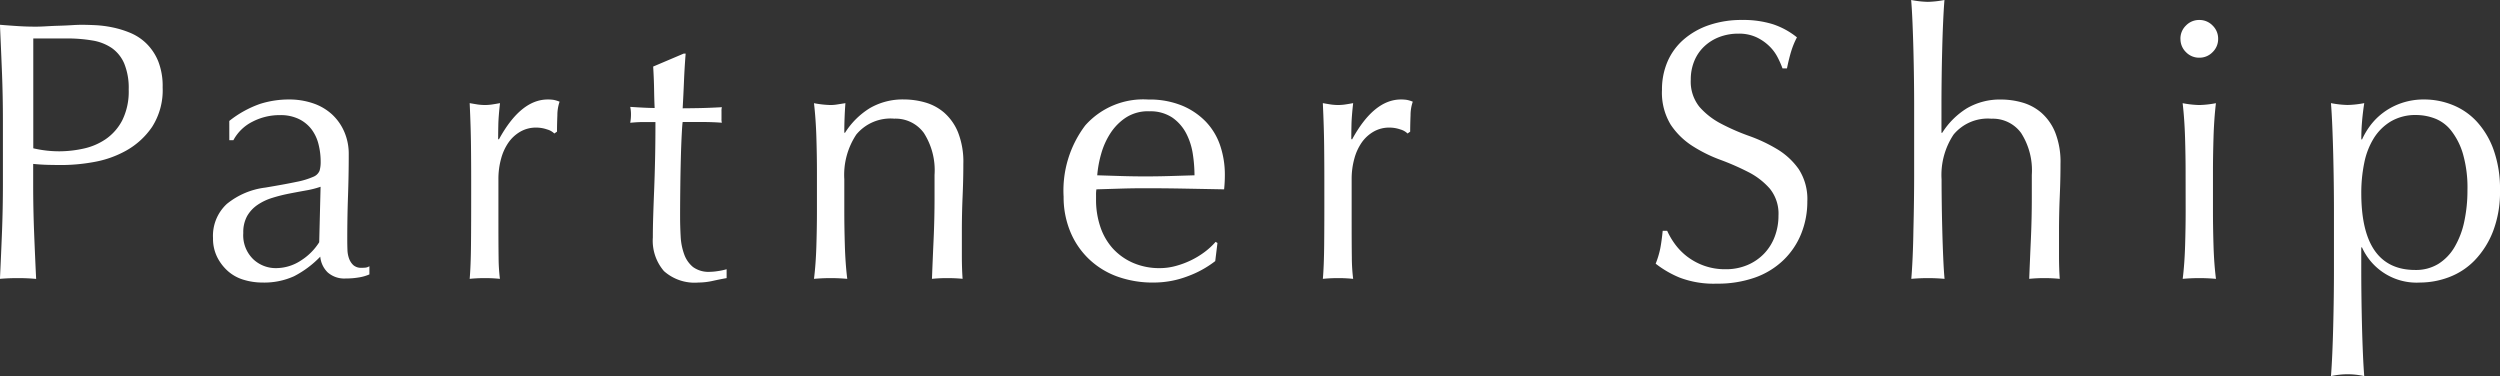
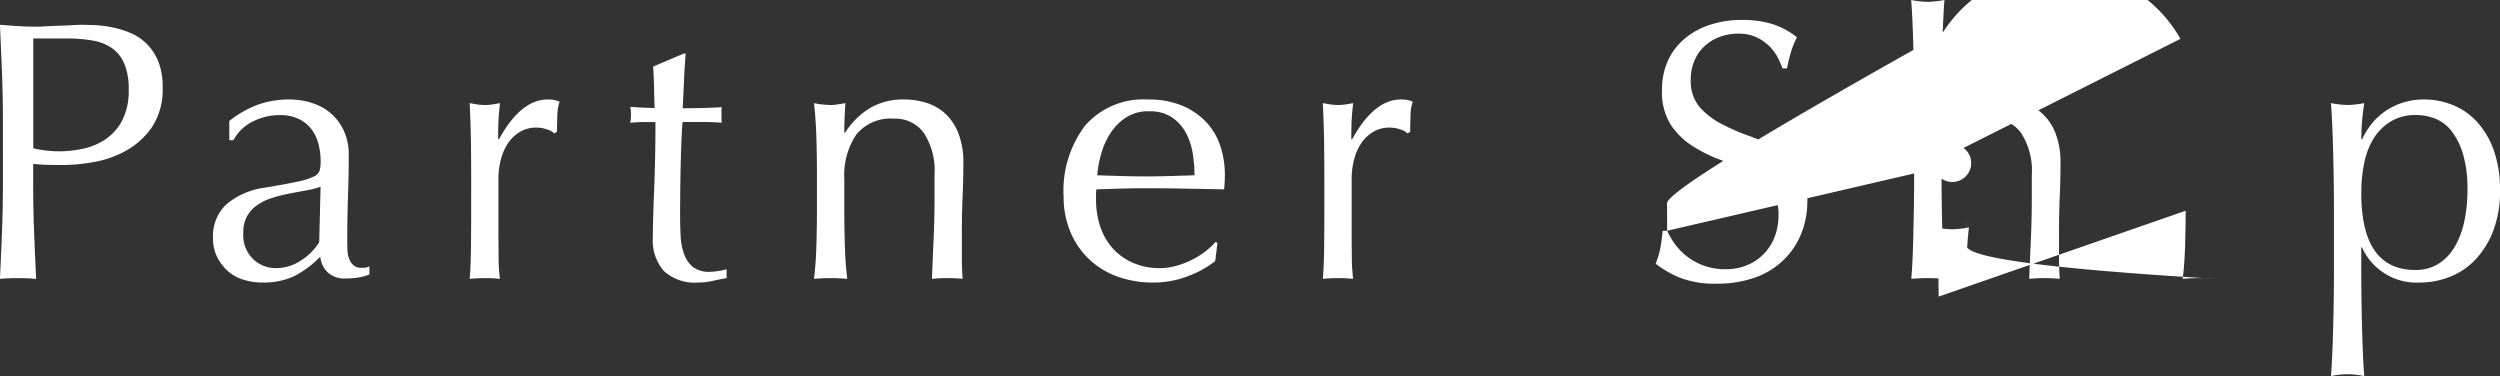
<svg xmlns="http://www.w3.org/2000/svg" width="189.28" height="28.476" viewBox="0 0 189.28 28.476">
  <rect x="0" y="0" width="189.28" height="28.476" fill="#333333" stroke="none" />
-   <path id="パス_2302" data-name="パス 2302" d="M-91.448-9.828A8.653,8.653,0,0,0-89.46-9.6a8.628,8.628,0,0,0,1.792-.2,4.784,4.784,0,0,0,1.694-.714,3.92,3.92,0,0,0,1.26-1.428,4.909,4.909,0,0,0,.49-2.338,4.866,4.866,0,0,0-.336-1.96,2.76,2.76,0,0,0-.938-1.176,3.649,3.649,0,0,0-1.47-.574,11.286,11.286,0,0,0-1.96-.154h-2.52Zm-2.3-2.1q0-1.848-.07-3.626t-.154-3.626q.672.056,1.358.1t1.358.042q.336,0,.812-.028t.966-.042q.49-.014.938-.042t.756-.028q.42,0,1.036.028a8.442,8.442,0,0,1,1.3.168,7.343,7.343,0,0,1,1.358.42,3.867,3.867,0,0,1,1.218.812,3.99,3.99,0,0,1,.882,1.33,5.1,5.1,0,0,1,.336,1.974,5.144,5.144,0,0,1-.8,3,5.786,5.786,0,0,1-1.96,1.792,7.764,7.764,0,0,1-2.464.868,13.8,13.8,0,0,1-2.31.224q-.644,0-1.176-.014t-1.092-.07v1.54q0,1.848.07,3.64t.154,3.528Q-91.868,0-92.6,0t-1.372.056q.084-1.736.154-3.528t.07-3.64Zm24.052,5.012a7.054,7.054,0,0,1-1.106.28q-.63.112-1.274.238a12.119,12.119,0,0,0-1.274.322,4.142,4.142,0,0,0-1.12.532,2.592,2.592,0,0,0-.784.84,2.53,2.53,0,0,0-.294,1.288,2.521,2.521,0,0,0,.756,1.988,2.469,2.469,0,0,0,1.68.672,3.434,3.434,0,0,0,1.946-.588A4.417,4.417,0,0,0-69.8-2.716ZM-76.608-11.9a7.949,7.949,0,0,1,2.324-1.288,7.21,7.21,0,0,1,2.184-.336,5.561,5.561,0,0,1,1.848.294,4.019,4.019,0,0,1,1.428.84,3.9,3.9,0,0,1,.924,1.316,4.19,4.19,0,0,1,.336,1.694q0,1.6-.056,3.178t-.056,3.346q0,.336.014.714a2.1,2.1,0,0,0,.126.672,1.283,1.283,0,0,0,.322.49.894.894,0,0,0,.63.2q.14,0,.294-.014A.687.687,0,0,0-66-.9V-.28a3.312,3.312,0,0,1-.77.224,5.731,5.731,0,0,1-1.022.084A1.891,1.891,0,0,1-69.16-.434a1.905,1.905,0,0,1-.56-1.19A7.529,7.529,0,0,1-71.708-.14a5.482,5.482,0,0,1-2.408.476,4.876,4.876,0,0,1-1.372-.2A3.141,3.141,0,0,1-76.678-.5a3.538,3.538,0,0,1-.84-1.078,3.124,3.124,0,0,1-.322-1.442,3.285,3.285,0,0,1,1.05-2.6,5.717,5.717,0,0,1,2.9-1.232q1.512-.252,2.366-.434a5.947,5.947,0,0,0,1.26-.378.854.854,0,0,0,.49-.462,2.327,2.327,0,0,0,.084-.686,5.3,5.3,0,0,0-.168-1.344,3.115,3.115,0,0,0-.532-1.12,2.688,2.688,0,0,0-.952-.77,3.167,3.167,0,0,0-1.428-.294,4.443,4.443,0,0,0-2.086.5,3.321,3.321,0,0,0-1.442,1.4h-.308ZM-52-10.948a1.249,1.249,0,0,0-.546-.308,2.518,2.518,0,0,0-.826-.14,2.359,2.359,0,0,0-1.2.308,2.8,2.8,0,0,0-.9.826,3.935,3.935,0,0,0-.56,1.232,5.744,5.744,0,0,0-.2,1.526v3.08q0,1.876.014,2.87a13.837,13.837,0,0,0,.1,1.61Q-56.672,0-57.232,0q-.616,0-1.176.056.084-.952.1-2.59t.014-4.018v-.9q0-1.092-.014-2.52t-.1-3.276q.308.056.588.1a3.963,3.963,0,0,0,.588.042,3.592,3.592,0,0,0,.532-.042q.28-.042.588-.1-.112,1.008-.126,1.6t-.014,1.12l.056.028q1.652-3.024,3.7-3.024a2.9,2.9,0,0,1,.434.028,2.215,2.215,0,0,1,.462.14,3.148,3.148,0,0,0-.168,1.022q-.028.686-.028,1.246ZM-42.056-17q-.084,1.064-.126,2.086t-.1,2.058q.308,0,1.148-.014t1.82-.07a1.127,1.127,0,0,0-.028.308v.588a.983.983,0,0,0,.028.28q-.364-.028-.756-.042t-.84-.014H-42.28q-.028.112-.07.9t-.07,1.862q-.028,1.078-.042,2.254t-.014,2.1q0,.784.042,1.54a4.617,4.617,0,0,0,.266,1.358A2.2,2.2,0,0,0-41.5-.84a2,2,0,0,0,1.288.364,4.334,4.334,0,0,0,.6-.056,4.72,4.72,0,0,0,.658-.14V0q-.476.084-1.05.21A5.156,5.156,0,0,1-41.1.336a3.479,3.479,0,0,1-2.6-.868,3.524,3.524,0,0,1-.84-2.548q0-.756.028-1.638t.07-1.932q.042-1.05.07-2.324t.028-2.842h-.9q-.224,0-.476.014t-.532.042q.028-.168.042-.322t.014-.322q0-.14-.014-.28t-.042-.28q1.26.084,1.848.084-.028-.56-.042-1.4t-.07-1.736L-42.2-17Zm18.844,9.184a5.233,5.233,0,0,0-.812-3.178,2.649,2.649,0,0,0-2.24-1.078,3.365,3.365,0,0,0-2.87,1.2,5.52,5.52,0,0,0-.91,3.388V-5.1q0,1.26.042,2.646T-29.82.056Q-30.464,0-31.08,0t-1.26.056q.14-1.12.182-2.506t.042-2.646V-8.008q0-1.26-.042-2.646t-.182-2.59a7.534,7.534,0,0,0,1.26.14,3.159,3.159,0,0,0,.49-.042l.63-.1q-.084,1.12-.084,2.24h.056a5.849,5.849,0,0,1,1.876-1.862,4.951,4.951,0,0,1,2.6-.658,5.833,5.833,0,0,1,1.582.224,3.792,3.792,0,0,1,1.442.77,3.971,3.971,0,0,1,1.05,1.484,6.066,6.066,0,0,1,.406,2.394q0,1.2-.056,2.478t-.056,2.7v1.82q0,.448.014.882t.042.826Q-21.644,0-22.26,0q-.588,0-1.148.056.056-1.456.126-3t.07-3.164Zm16.24-4.816a3.084,3.084,0,0,0-1.75.476A4.082,4.082,0,0,0-9.9-10.962a5.667,5.667,0,0,0-.7,1.568,8.3,8.3,0,0,0-.294,1.61l1.806.056q.938.028,1.834.028.924,0,1.876-.028l1.848-.056a10.775,10.775,0,0,0-.126-1.6,4.981,4.981,0,0,0-.5-1.568,3.344,3.344,0,0,0-1.05-1.2A2.988,2.988,0,0,0-6.972-12.628ZM-13.44-6.16a8.177,8.177,0,0,1,1.638-5.4,5.869,5.869,0,0,1,4.774-1.96,6.476,6.476,0,0,1,2.562.462A5.344,5.344,0,0,1-2.66-11.83a4.856,4.856,0,0,1,1.078,1.806,6.866,6.866,0,0,1,.35,2.212q0,.28-.014.546t-.042.546l-3-.056q-1.484-.028-3-.028-.924,0-1.834.028l-1.834.056a2.319,2.319,0,0,0-.028.42v.364a6.339,6.339,0,0,0,.322,2.044,4.646,4.646,0,0,0,.938,1.638A4.5,4.5,0,0,0-8.2-1.162a4.975,4.975,0,0,0,2.072.406A4.521,4.521,0,0,0-4.984-.91a6.522,6.522,0,0,0,1.148-.42,6.26,6.26,0,0,0,1.05-.63,5.327,5.327,0,0,0,.854-.784l.14.084L-1.96-1.288A7.737,7.737,0,0,1-4.046-.14a7.2,7.2,0,0,1-2.59.476A7.88,7.88,0,0,1-9.394-.126,6.108,6.108,0,0,1-11.55-1.47a6.04,6.04,0,0,1-1.4-2.086A6.842,6.842,0,0,1-13.44-6.16ZM12.6-10.948a1.249,1.249,0,0,0-.546-.308,2.518,2.518,0,0,0-.826-.14,2.359,2.359,0,0,0-1.2.308,2.8,2.8,0,0,0-.9.826,3.936,3.936,0,0,0-.56,1.232,5.743,5.743,0,0,0-.2,1.526v3.08q0,1.876.014,2.87a13.837,13.837,0,0,0,.1,1.61Q7.924,0,7.364,0,6.748,0,6.188.056q.084-.952.1-2.59T6.3-6.552v-.9q0-1.092-.014-2.52t-.1-3.276q.308.056.588.1a3.963,3.963,0,0,0,.588.042,3.592,3.592,0,0,0,.532-.042q.28-.042.588-.1-.112,1.008-.126,1.6t-.014,1.12L8.4-10.5q1.652-3.024,3.7-3.024a2.9,2.9,0,0,1,.434.028,2.215,2.215,0,0,1,.462.14,3.148,3.148,0,0,0-.168,1.022q-.028.686-.028,1.246ZM32.256-3.584a5.609,5.609,0,0,0,.6,1.022,4.622,4.622,0,0,0,.924.938,4.742,4.742,0,0,0,1.274.686,4.7,4.7,0,0,0,1.624.266,4.144,4.144,0,0,0,1.666-.322,3.8,3.8,0,0,0,1.26-.868,3.794,3.794,0,0,0,.8-1.288,4.443,4.443,0,0,0,.28-1.582,3.006,3.006,0,0,0-.658-2.044,5.438,5.438,0,0,0-1.638-1.26,19.2,19.2,0,0,0-2.114-.924,10.888,10.888,0,0,1-2.114-1.05,5.608,5.608,0,0,1-1.638-1.61,4.657,4.657,0,0,1-.658-2.632,5.316,5.316,0,0,1,.42-2.142A4.666,4.666,0,0,1,33.5-18.06a5.753,5.753,0,0,1,1.918-1.092,7.6,7.6,0,0,1,2.52-.392,7.473,7.473,0,0,1,2.324.322,5.791,5.791,0,0,1,1.82.994,6.03,6.03,0,0,0-.42,1.008q-.168.532-.336,1.344h-.336a7.1,7.1,0,0,0-.378-.854,3.265,3.265,0,0,0-.644-.854A3.6,3.6,0,0,0,39-18.242a3.11,3.11,0,0,0-1.344-.266,4,4,0,0,0-1.442.252,3.455,3.455,0,0,0-1.148.714,3.156,3.156,0,0,0-.756,1.106,3.631,3.631,0,0,0-.266,1.4,3.049,3.049,0,0,0,.658,2.072,5.629,5.629,0,0,0,1.638,1.274,16.212,16.212,0,0,0,2.114.924,11.878,11.878,0,0,1,2.114.994A5.4,5.4,0,0,1,42.21-8.26,4.165,4.165,0,0,1,42.868-5.8a6.463,6.463,0,0,1-.462,2.436,5.736,5.736,0,0,1-1.344,2A5.984,5.984,0,0,1,38.906-.042a8.467,8.467,0,0,1-2.9.462,7.227,7.227,0,0,1-2.814-.462,7.671,7.671,0,0,1-1.806-1.05,6.61,6.61,0,0,0,.35-1.162q.1-.518.182-1.33Zm18.7-9.408q0-.952-.014-2.072T50.9-17.276q-.028-1.092-.07-2.086t-.1-1.694a7.535,7.535,0,0,0,1.26.14,7.535,7.535,0,0,0,1.26-.14q-.056.7-.1,1.68t-.07,2.058q-.028,1.078-.042,2.17t-.014,2.016V-11h.056a5.849,5.849,0,0,1,1.876-1.862,4.951,4.951,0,0,1,2.6-.658,5.833,5.833,0,0,1,1.582.224,3.792,3.792,0,0,1,1.442.77,3.971,3.971,0,0,1,1.05,1.484,6.066,6.066,0,0,1,.406,2.394q0,1.2-.056,2.478t-.056,2.7v1.82q0,.448.014.882t.042.826Q61.432,0,60.816,0q-.588,0-1.148.056.056-1.456.126-3t.07-3.164V-7.812a5.233,5.233,0,0,0-.812-3.178,2.649,2.649,0,0,0-2.24-1.078,3.365,3.365,0,0,0-2.87,1.2,5.52,5.52,0,0,0-.91,3.388q0,.784.014,1.82t.042,2.086q.028,1.05.07,2.03t.1,1.6Q52.612,0,52,0t-1.26.056q.056-.644.1-1.624T50.9-3.64q.028-1.092.042-2.212t.014-2.072Zm20.16-5.124a1.375,1.375,0,0,1,.42-1.008,1.375,1.375,0,0,1,1.008-.42,1.375,1.375,0,0,1,1.008.42,1.375,1.375,0,0,1,.42,1.008,1.375,1.375,0,0,1-.42,1.008,1.375,1.375,0,0,1-1.008.42,1.375,1.375,0,0,1-1.008-.42A1.375,1.375,0,0,1,71.12-18.116Zm.392,10.108q0-1.26-.042-2.646t-.182-2.59a7.534,7.534,0,0,0,1.26.14,7.534,7.534,0,0,0,1.26-.14q-.14,1.2-.182,2.59t-.042,2.646V-5.1q0,1.26.042,2.646T73.808.056Q73.164,0,72.548,0t-1.26.056q.14-1.12.182-2.506T71.512-5.1ZM82.74-5.1q0-.952-.014-2.072t-.042-2.226q-.028-1.106-.07-2.114t-.1-1.736a7.534,7.534,0,0,0,1.26.14,7.534,7.534,0,0,0,1.26-.14q-.112.728-.168,1.4T84.812-10.5h.056a5.645,5.645,0,0,1,.56-.966,4.848,4.848,0,0,1,.938-.98,5.046,5.046,0,0,1,1.386-.77,5.184,5.184,0,0,1,1.848-.308,5.713,5.713,0,0,1,2.1.406,5.05,5.05,0,0,1,1.834,1.246A6.271,6.271,0,0,1,94.822-9.73a8.786,8.786,0,0,1,.49,3.094,8.268,8.268,0,0,1-.532,3.108,6.589,6.589,0,0,1-1.386,2.184A5.3,5.3,0,0,1,91.448-.07a6.23,6.23,0,0,1-2.184.406,4.537,4.537,0,0,1-4.4-2.66h-.056V-.56q0,.9.014,2t.042,2.2q.028,1.092.07,2.086t.1,1.694a5.74,5.74,0,0,0-2.52,0q.056-.7.1-1.694t.07-2.086q.028-1.092.042-2.2t.014-2ZM92.848-6.664a9.241,9.241,0,0,0-.35-2.772,5.209,5.209,0,0,0-.9-1.75,2.891,2.891,0,0,0-1.246-.91,4.035,4.035,0,0,0-1.372-.252,3.678,3.678,0,0,0-1.918.476,3.862,3.862,0,0,0-1.3,1.274,5.625,5.625,0,0,0-.728,1.876,11.2,11.2,0,0,0-.224,2.282q0,5.824,4.088,5.824a3.243,3.243,0,0,0,1.75-.462,3.714,3.714,0,0,0,1.232-1.288A6.4,6.4,0,0,0,92.61-4.3,11.233,11.233,0,0,0,92.848-6.664Z" transform="translate(93.968 21.056)" fill="#fff" />
+   <path id="パス_2302" data-name="パス 2302" d="M-91.448-9.828A8.653,8.653,0,0,0-89.46-9.6a8.628,8.628,0,0,0,1.792-.2,4.784,4.784,0,0,0,1.694-.714,3.92,3.92,0,0,0,1.26-1.428,4.909,4.909,0,0,0,.49-2.338,4.866,4.866,0,0,0-.336-1.96,2.76,2.76,0,0,0-.938-1.176,3.649,3.649,0,0,0-1.47-.574,11.286,11.286,0,0,0-1.96-.154h-2.52Zm-2.3-2.1q0-1.848-.07-3.626t-.154-3.626q.672.056,1.358.1t1.358.042q.336,0,.812-.028t.966-.042q.49-.014.938-.042t.756-.028q.42,0,1.036.028a8.442,8.442,0,0,1,1.3.168,7.343,7.343,0,0,1,1.358.42,3.867,3.867,0,0,1,1.218.812,3.99,3.99,0,0,1,.882,1.33,5.1,5.1,0,0,1,.336,1.974,5.144,5.144,0,0,1-.8,3,5.786,5.786,0,0,1-1.96,1.792,7.764,7.764,0,0,1-2.464.868,13.8,13.8,0,0,1-2.31.224q-.644,0-1.176-.014t-1.092-.07v1.54q0,1.848.07,3.64t.154,3.528Q-91.868,0-92.6,0t-1.372.056q.084-1.736.154-3.528t.07-3.64Zm24.052,5.012a7.054,7.054,0,0,1-1.106.28q-.63.112-1.274.238a12.119,12.119,0,0,0-1.274.322,4.142,4.142,0,0,0-1.12.532,2.592,2.592,0,0,0-.784.84,2.53,2.53,0,0,0-.294,1.288,2.521,2.521,0,0,0,.756,1.988,2.469,2.469,0,0,0,1.68.672,3.434,3.434,0,0,0,1.946-.588A4.417,4.417,0,0,0-69.8-2.716ZM-76.608-11.9a7.949,7.949,0,0,1,2.324-1.288,7.21,7.21,0,0,1,2.184-.336,5.561,5.561,0,0,1,1.848.294,4.019,4.019,0,0,1,1.428.84,3.9,3.9,0,0,1,.924,1.316,4.19,4.19,0,0,1,.336,1.694q0,1.6-.056,3.178t-.056,3.346q0,.336.014.714a2.1,2.1,0,0,0,.126.672,1.283,1.283,0,0,0,.322.49.894.894,0,0,0,.63.2q.14,0,.294-.014A.687.687,0,0,0-66-.9V-.28a3.312,3.312,0,0,1-.77.224,5.731,5.731,0,0,1-1.022.084A1.891,1.891,0,0,1-69.16-.434a1.905,1.905,0,0,1-.56-1.19A7.529,7.529,0,0,1-71.708-.14a5.482,5.482,0,0,1-2.408.476,4.876,4.876,0,0,1-1.372-.2A3.141,3.141,0,0,1-76.678-.5a3.538,3.538,0,0,1-.84-1.078,3.124,3.124,0,0,1-.322-1.442,3.285,3.285,0,0,1,1.05-2.6,5.717,5.717,0,0,1,2.9-1.232q1.512-.252,2.366-.434a5.947,5.947,0,0,0,1.26-.378.854.854,0,0,0,.49-.462,2.327,2.327,0,0,0,.084-.686,5.3,5.3,0,0,0-.168-1.344,3.115,3.115,0,0,0-.532-1.12,2.688,2.688,0,0,0-.952-.77,3.167,3.167,0,0,0-1.428-.294,4.443,4.443,0,0,0-2.086.5,3.321,3.321,0,0,0-1.442,1.4h-.308ZM-52-10.948a1.249,1.249,0,0,0-.546-.308,2.518,2.518,0,0,0-.826-.14,2.359,2.359,0,0,0-1.2.308,2.8,2.8,0,0,0-.9.826,3.935,3.935,0,0,0-.56,1.232,5.744,5.744,0,0,0-.2,1.526v3.08q0,1.876.014,2.87a13.837,13.837,0,0,0,.1,1.61Q-56.672,0-57.232,0q-.616,0-1.176.056.084-.952.1-2.59t.014-4.018v-.9q0-1.092-.014-2.52t-.1-3.276q.308.056.588.1a3.963,3.963,0,0,0,.588.042,3.592,3.592,0,0,0,.532-.042q.28-.042.588-.1-.112,1.008-.126,1.6t-.014,1.12l.056.028q1.652-3.024,3.7-3.024a2.9,2.9,0,0,1,.434.028,2.215,2.215,0,0,1,.462.14,3.148,3.148,0,0,0-.168,1.022q-.028.686-.028,1.246ZM-42.056-17q-.084,1.064-.126,2.086t-.1,2.058q.308,0,1.148-.014t1.82-.07a1.127,1.127,0,0,0-.028.308v.588a.983.983,0,0,0,.028.28q-.364-.028-.756-.042t-.84-.014H-42.28q-.028.112-.07.9t-.07,1.862q-.028,1.078-.042,2.254t-.014,2.1q0,.784.042,1.54a4.617,4.617,0,0,0,.266,1.358A2.2,2.2,0,0,0-41.5-.84a2,2,0,0,0,1.288.364,4.334,4.334,0,0,0,.6-.056,4.72,4.72,0,0,0,.658-.14V0q-.476.084-1.05.21A5.156,5.156,0,0,1-41.1.336a3.479,3.479,0,0,1-2.6-.868,3.524,3.524,0,0,1-.84-2.548q0-.756.028-1.638t.07-1.932q.042-1.05.07-2.324t.028-2.842h-.9q-.224,0-.476.014t-.532.042q.028-.168.042-.322t.014-.322q0-.14-.014-.28t-.042-.28q1.26.084,1.848.084-.028-.56-.042-1.4t-.07-1.736L-42.2-17Zm18.844,9.184a5.233,5.233,0,0,0-.812-3.178,2.649,2.649,0,0,0-2.24-1.078,3.365,3.365,0,0,0-2.87,1.2,5.52,5.52,0,0,0-.91,3.388V-5.1q0,1.26.042,2.646T-29.82.056Q-30.464,0-31.08,0t-1.26.056q.14-1.12.182-2.506t.042-2.646V-8.008q0-1.26-.042-2.646t-.182-2.59a7.534,7.534,0,0,0,1.26.14,3.159,3.159,0,0,0,.49-.042l.63-.1q-.084,1.12-.084,2.24h.056a5.849,5.849,0,0,1,1.876-1.862,4.951,4.951,0,0,1,2.6-.658,5.833,5.833,0,0,1,1.582.224,3.792,3.792,0,0,1,1.442.77,3.971,3.971,0,0,1,1.05,1.484,6.066,6.066,0,0,1,.406,2.394q0,1.2-.056,2.478t-.056,2.7v1.82q0,.448.014.882t.042.826Q-21.644,0-22.26,0q-.588,0-1.148.056.056-1.456.126-3t.07-3.164Zm16.24-4.816a3.084,3.084,0,0,0-1.75.476A4.082,4.082,0,0,0-9.9-10.962a5.667,5.667,0,0,0-.7,1.568,8.3,8.3,0,0,0-.294,1.61l1.806.056q.938.028,1.834.028.924,0,1.876-.028l1.848-.056a10.775,10.775,0,0,0-.126-1.6,4.981,4.981,0,0,0-.5-1.568,3.344,3.344,0,0,0-1.05-1.2A2.988,2.988,0,0,0-6.972-12.628ZM-13.44-6.16a8.177,8.177,0,0,1,1.638-5.4,5.869,5.869,0,0,1,4.774-1.96,6.476,6.476,0,0,1,2.562.462A5.344,5.344,0,0,1-2.66-11.83a4.856,4.856,0,0,1,1.078,1.806,6.866,6.866,0,0,1,.35,2.212q0,.28-.014.546t-.042.546l-3-.056q-1.484-.028-3-.028-.924,0-1.834.028l-1.834.056a2.319,2.319,0,0,0-.028.42v.364a6.339,6.339,0,0,0,.322,2.044,4.646,4.646,0,0,0,.938,1.638A4.5,4.5,0,0,0-8.2-1.162a4.975,4.975,0,0,0,2.072.406A4.521,4.521,0,0,0-4.984-.91a6.522,6.522,0,0,0,1.148-.42,6.26,6.26,0,0,0,1.05-.63,5.327,5.327,0,0,0,.854-.784l.14.084L-1.96-1.288A7.737,7.737,0,0,1-4.046-.14a7.2,7.2,0,0,1-2.59.476A7.88,7.88,0,0,1-9.394-.126,6.108,6.108,0,0,1-11.55-1.47a6.04,6.04,0,0,1-1.4-2.086A6.842,6.842,0,0,1-13.44-6.16ZM12.6-10.948a1.249,1.249,0,0,0-.546-.308,2.518,2.518,0,0,0-.826-.14,2.359,2.359,0,0,0-1.2.308,2.8,2.8,0,0,0-.9.826,3.936,3.936,0,0,0-.56,1.232,5.743,5.743,0,0,0-.2,1.526v3.08q0,1.876.014,2.87a13.837,13.837,0,0,0,.1,1.61Q7.924,0,7.364,0,6.748,0,6.188.056q.084-.952.1-2.59T6.3-6.552v-.9q0-1.092-.014-2.52t-.1-3.276q.308.056.588.1a3.963,3.963,0,0,0,.588.042,3.592,3.592,0,0,0,.532-.042q.28-.042.588-.1-.112,1.008-.126,1.6t-.014,1.12L8.4-10.5q1.652-3.024,3.7-3.024a2.9,2.9,0,0,1,.434.028,2.215,2.215,0,0,1,.462.14,3.148,3.148,0,0,0-.168,1.022q-.028.686-.028,1.246ZM32.256-3.584a5.609,5.609,0,0,0,.6,1.022,4.622,4.622,0,0,0,.924.938,4.742,4.742,0,0,0,1.274.686,4.7,4.7,0,0,0,1.624.266,4.144,4.144,0,0,0,1.666-.322,3.8,3.8,0,0,0,1.26-.868,3.794,3.794,0,0,0,.8-1.288,4.443,4.443,0,0,0,.28-1.582,3.006,3.006,0,0,0-.658-2.044,5.438,5.438,0,0,0-1.638-1.26,19.2,19.2,0,0,0-2.114-.924,10.888,10.888,0,0,1-2.114-1.05,5.608,5.608,0,0,1-1.638-1.61,4.657,4.657,0,0,1-.658-2.632,5.316,5.316,0,0,1,.42-2.142A4.666,4.666,0,0,1,33.5-18.06a5.753,5.753,0,0,1,1.918-1.092,7.6,7.6,0,0,1,2.52-.392,7.473,7.473,0,0,1,2.324.322,5.791,5.791,0,0,1,1.82.994,6.03,6.03,0,0,0-.42,1.008q-.168.532-.336,1.344h-.336a7.1,7.1,0,0,0-.378-.854,3.265,3.265,0,0,0-.644-.854A3.6,3.6,0,0,0,39-18.242a3.11,3.11,0,0,0-1.344-.266,4,4,0,0,0-1.442.252,3.455,3.455,0,0,0-1.148.714,3.156,3.156,0,0,0-.756,1.106,3.631,3.631,0,0,0-.266,1.4,3.049,3.049,0,0,0,.658,2.072,5.629,5.629,0,0,0,1.638,1.274,16.212,16.212,0,0,0,2.114.924,11.878,11.878,0,0,1,2.114.994A5.4,5.4,0,0,1,42.21-8.26,4.165,4.165,0,0,1,42.868-5.8a6.463,6.463,0,0,1-.462,2.436,5.736,5.736,0,0,1-1.344,2A5.984,5.984,0,0,1,38.906-.042a8.467,8.467,0,0,1-2.9.462,7.227,7.227,0,0,1-2.814-.462,7.671,7.671,0,0,1-1.806-1.05,6.61,6.61,0,0,0,.35-1.162q.1-.518.182-1.33Zq0-.952-.014-2.072T50.9-17.276q-.028-1.092-.07-2.086t-.1-1.694a7.535,7.535,0,0,0,1.26.14,7.535,7.535,0,0,0,1.26-.14q-.056.7-.1,1.68t-.07,2.058q-.028,1.078-.042,2.17t-.014,2.016V-11h.056a5.849,5.849,0,0,1,1.876-1.862,4.951,4.951,0,0,1,2.6-.658,5.833,5.833,0,0,1,1.582.224,3.792,3.792,0,0,1,1.442.77,3.971,3.971,0,0,1,1.05,1.484,6.066,6.066,0,0,1,.406,2.394q0,1.2-.056,2.478t-.056,2.7v1.82q0,.448.014.882t.042.826Q61.432,0,60.816,0q-.588,0-1.148.056.056-1.456.126-3t.07-3.164V-7.812a5.233,5.233,0,0,0-.812-3.178,2.649,2.649,0,0,0-2.24-1.078,3.365,3.365,0,0,0-2.87,1.2,5.52,5.52,0,0,0-.91,3.388q0,.784.014,1.82t.042,2.086q.028,1.05.07,2.03t.1,1.6Q52.612,0,52,0t-1.26.056q.056-.644.1-1.624T50.9-3.64q.028-1.092.042-2.212t.014-2.072Zm20.16-5.124a1.375,1.375,0,0,1,.42-1.008,1.375,1.375,0,0,1,1.008-.42,1.375,1.375,0,0,1,1.008.42,1.375,1.375,0,0,1,.42,1.008,1.375,1.375,0,0,1-.42,1.008,1.375,1.375,0,0,1-1.008.42,1.375,1.375,0,0,1-1.008-.42A1.375,1.375,0,0,1,71.12-18.116Zm.392,10.108q0-1.26-.042-2.646t-.182-2.59a7.534,7.534,0,0,0,1.26.14,7.534,7.534,0,0,0,1.26-.14q-.14,1.2-.182,2.59t-.042,2.646V-5.1q0,1.26.042,2.646T73.808.056Q73.164,0,72.548,0t-1.26.056q.14-1.12.182-2.506T71.512-5.1ZM82.74-5.1q0-.952-.014-2.072t-.042-2.226q-.028-1.106-.07-2.114t-.1-1.736a7.534,7.534,0,0,0,1.26.14,7.534,7.534,0,0,0,1.26-.14q-.112.728-.168,1.4T84.812-10.5h.056a5.645,5.645,0,0,1,.56-.966,4.848,4.848,0,0,1,.938-.98,5.046,5.046,0,0,1,1.386-.77,5.184,5.184,0,0,1,1.848-.308,5.713,5.713,0,0,1,2.1.406,5.05,5.05,0,0,1,1.834,1.246A6.271,6.271,0,0,1,94.822-9.73a8.786,8.786,0,0,1,.49,3.094,8.268,8.268,0,0,1-.532,3.108,6.589,6.589,0,0,1-1.386,2.184A5.3,5.3,0,0,1,91.448-.07a6.23,6.23,0,0,1-2.184.406,4.537,4.537,0,0,1-4.4-2.66h-.056V-.56q0,.9.014,2t.042,2.2q.028,1.092.07,2.086t.1,1.694a5.74,5.74,0,0,0-2.52,0q.056-.7.1-1.694t.07-2.086q.028-1.092.042-2.2t.014-2ZM92.848-6.664a9.241,9.241,0,0,0-.35-2.772,5.209,5.209,0,0,0-.9-1.75,2.891,2.891,0,0,0-1.246-.91,4.035,4.035,0,0,0-1.372-.252,3.678,3.678,0,0,0-1.918.476,3.862,3.862,0,0,0-1.3,1.274,5.625,5.625,0,0,0-.728,1.876,11.2,11.2,0,0,0-.224,2.282q0,5.824,4.088,5.824a3.243,3.243,0,0,0,1.75-.462,3.714,3.714,0,0,0,1.232-1.288A6.4,6.4,0,0,0,92.61-4.3,11.233,11.233,0,0,0,92.848-6.664Z" transform="translate(93.968 21.056)" fill="#fff" />
</svg>